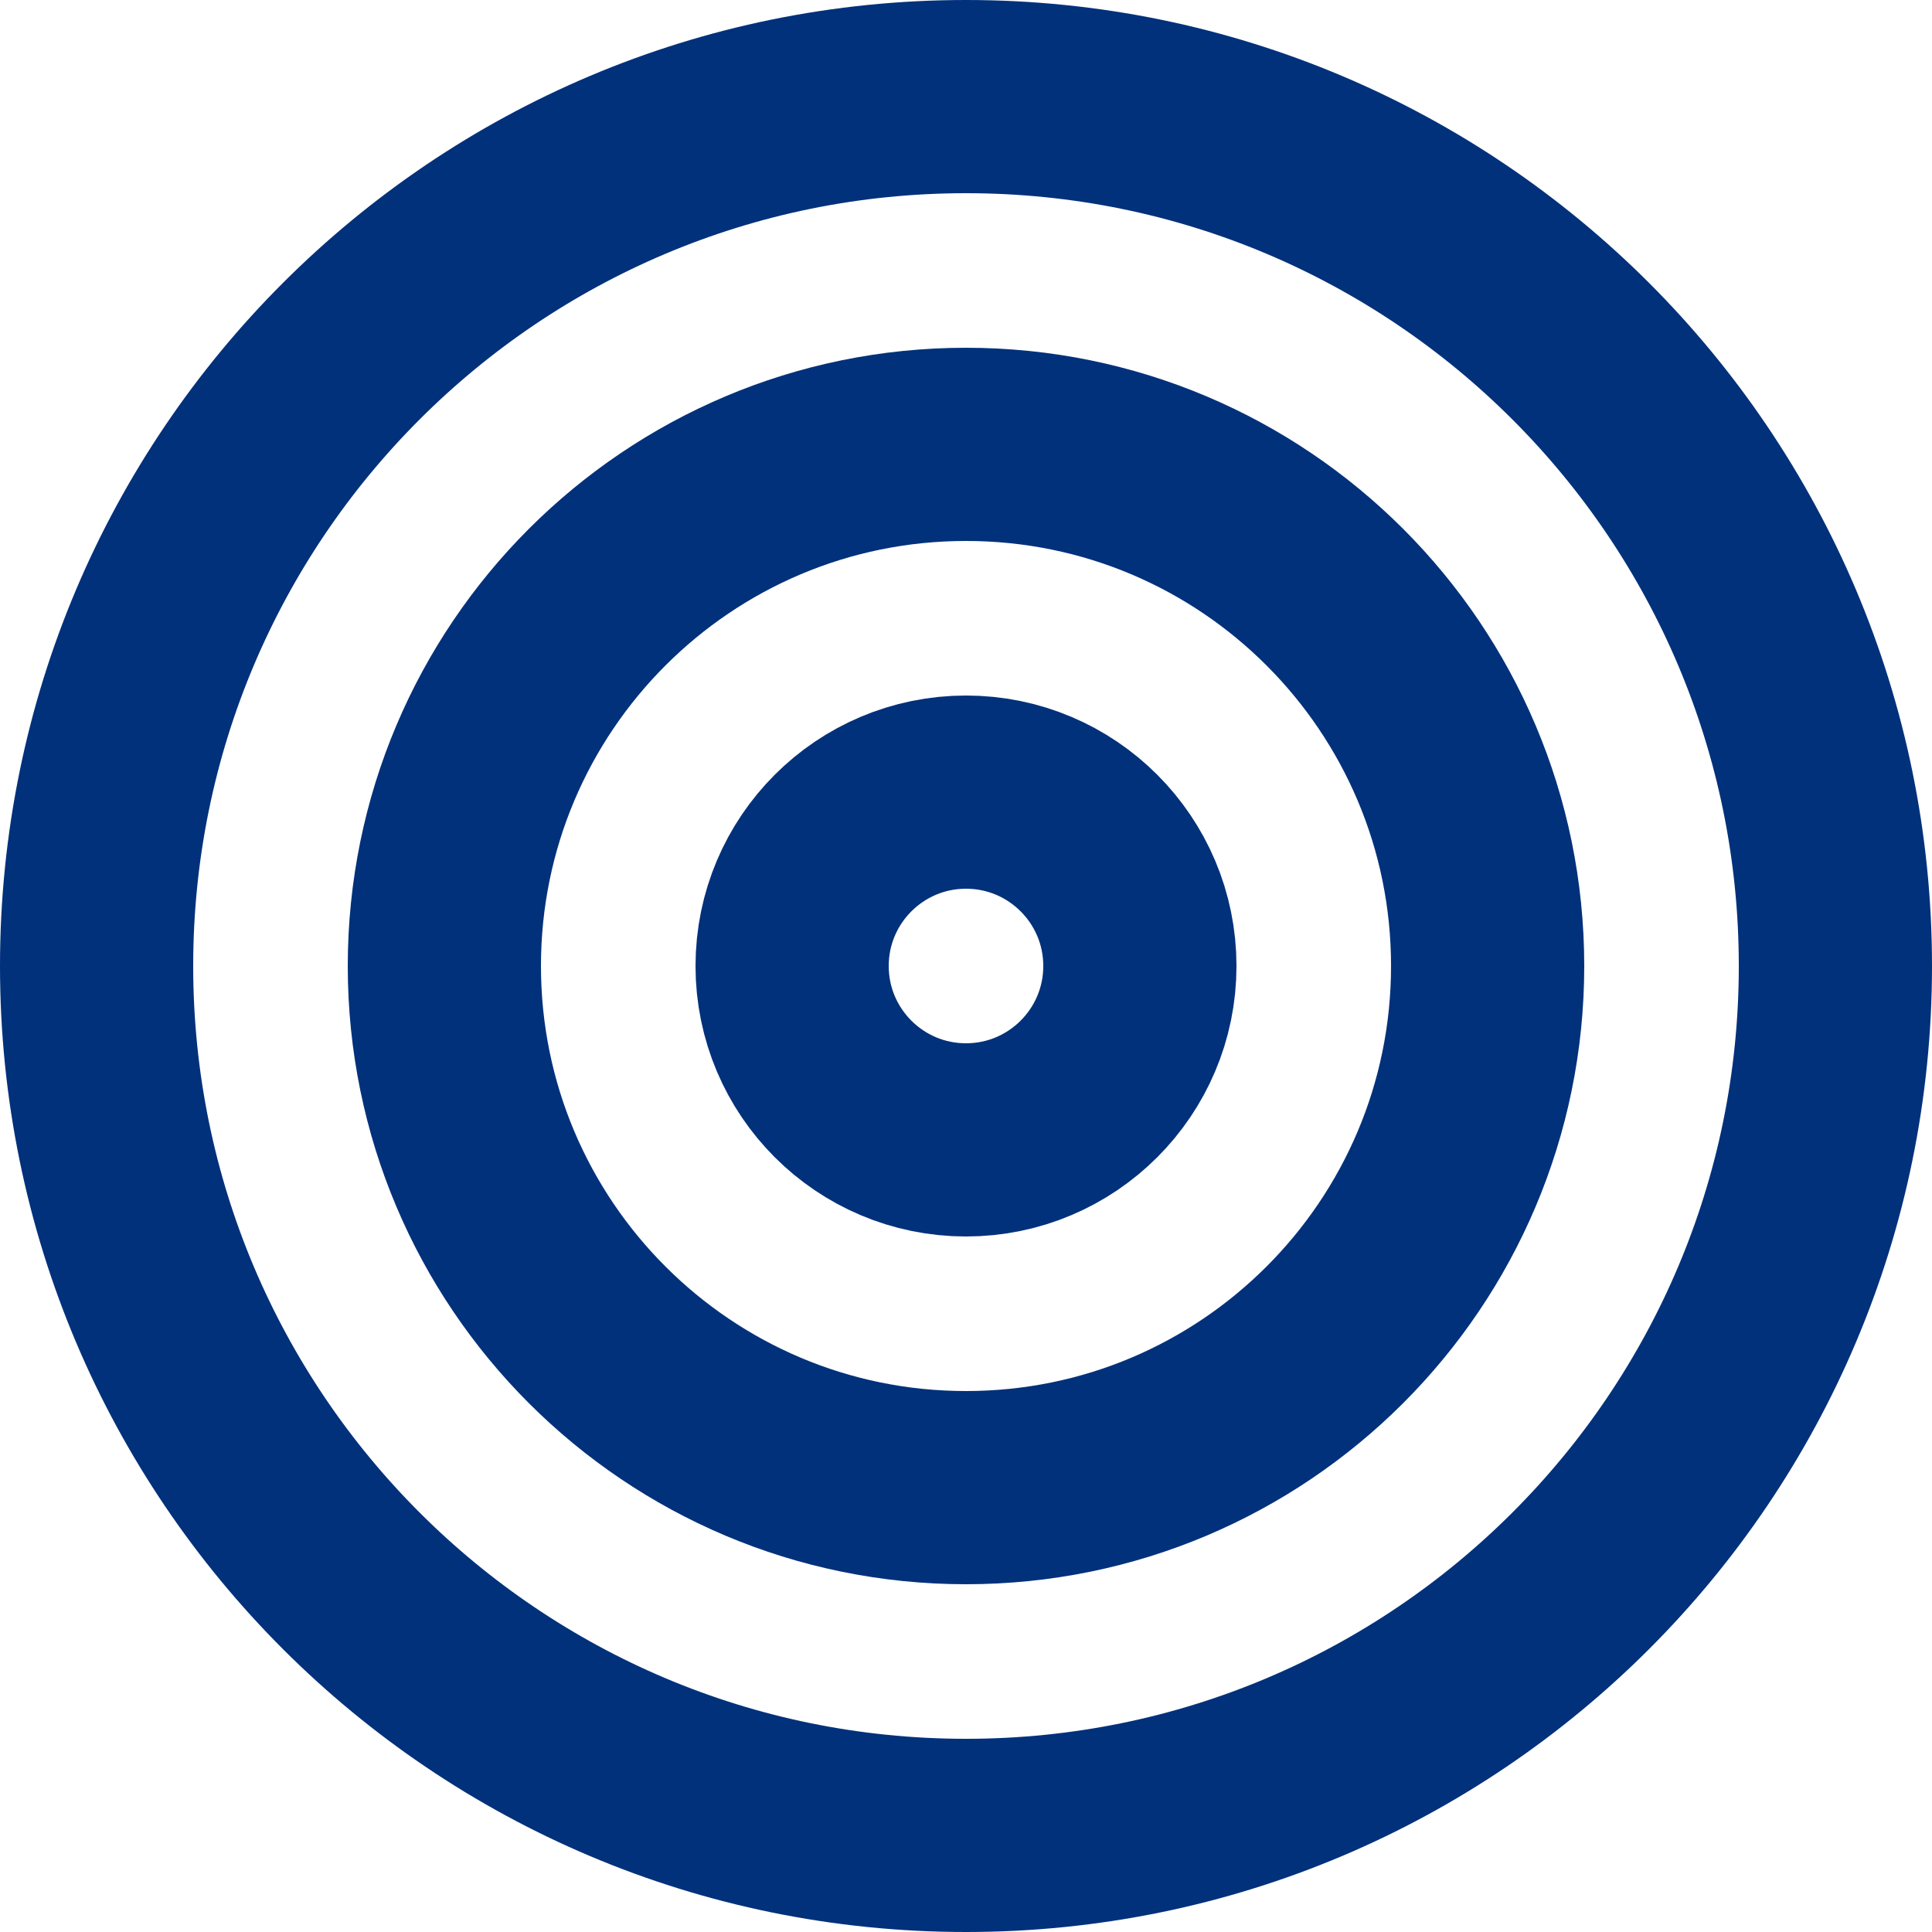
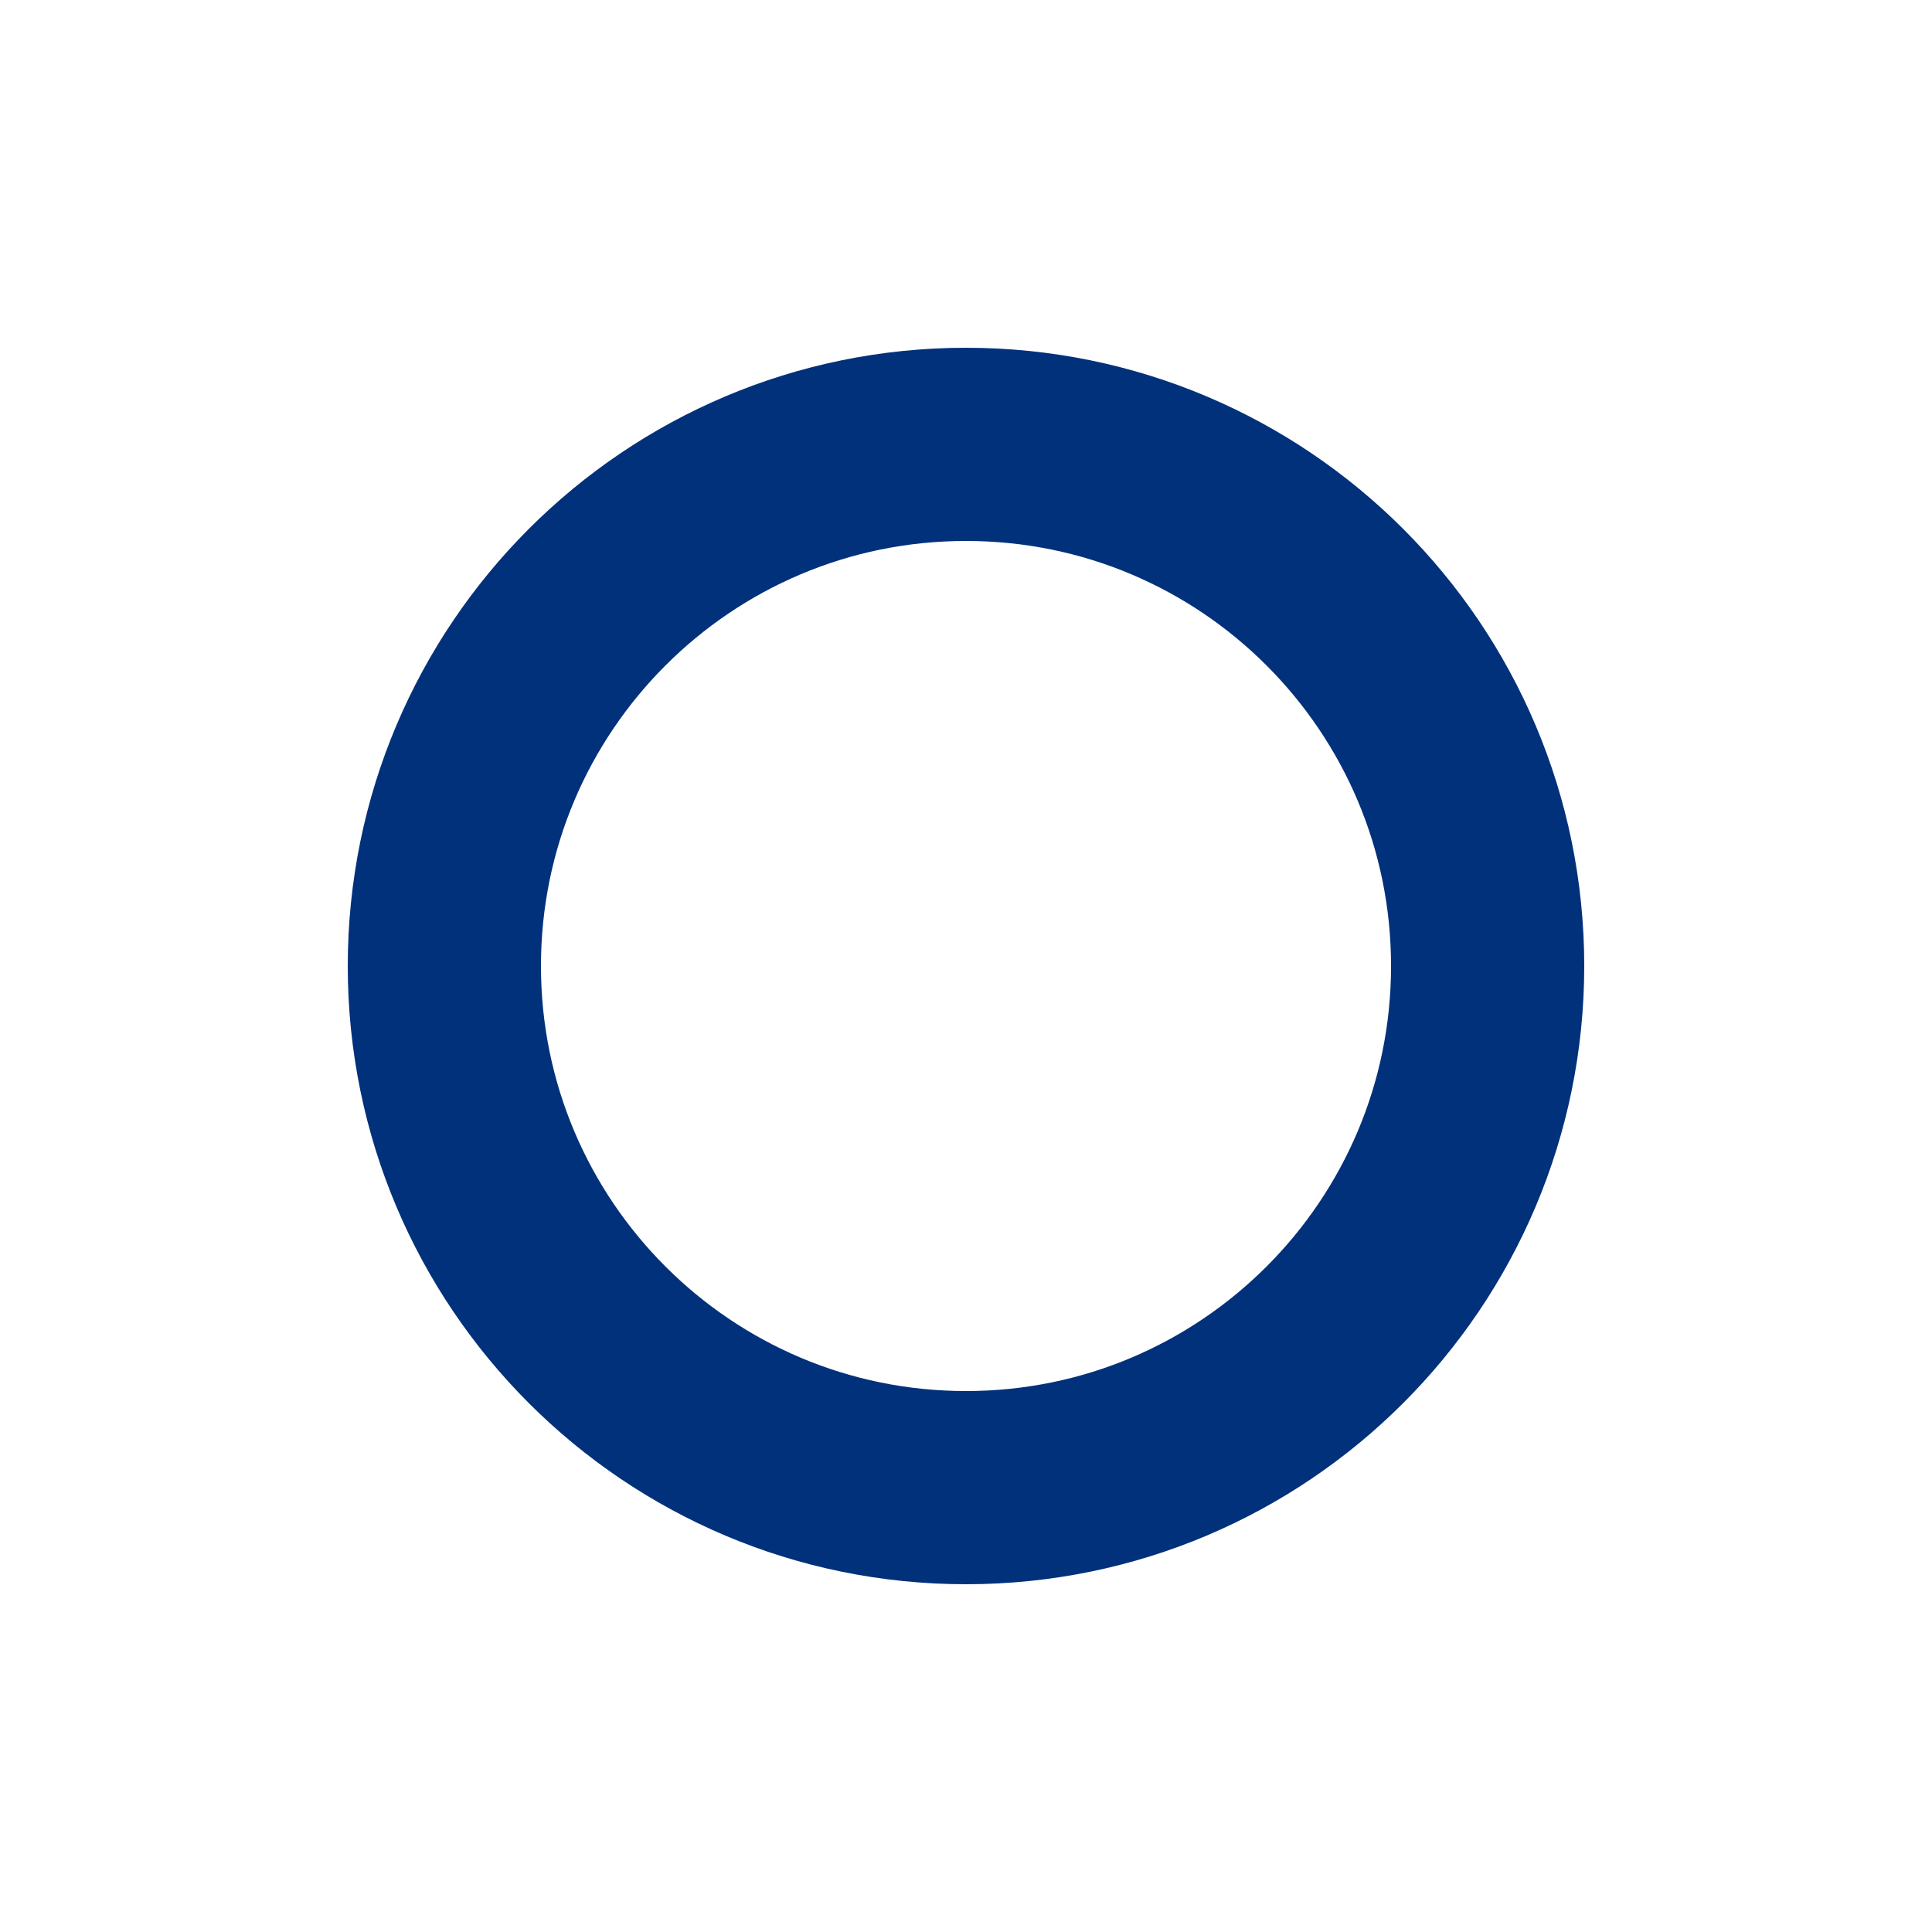
<svg xmlns="http://www.w3.org/2000/svg" width="20" height="20" viewBox="0 0 20 20" fill="none">
-   <path d="M10 19C14.971 19 19 14.971 19 10C19 5.029 14.971 1 10 1C5.029 1 1 5.029 1 10C1 14.971 5.029 19 10 19Z" stroke="#01317B" stroke-width="2" stroke-linecap="round" stroke-linejoin="round" />
  <path d="M10 15.4C12.982 15.4 15.4 12.982 15.4 10C15.4 7.018 12.982 4.6 10 4.6C7.018 4.6 4.6 7.018 4.6 10C4.6 12.982 7.018 15.4 10 15.4Z" stroke="#01317B" stroke-width="2" stroke-linecap="round" stroke-linejoin="round" />
-   <path d="M10 11.8C10.994 11.8 11.8 10.994 11.8 10C11.8 9.006 10.994 8.2 10 8.2C9.006 8.2 8.2 9.006 8.2 10C8.2 10.994 9.006 11.8 10 11.8Z" stroke="#01317B" stroke-width="2" stroke-linecap="round" stroke-linejoin="round" />
</svg>